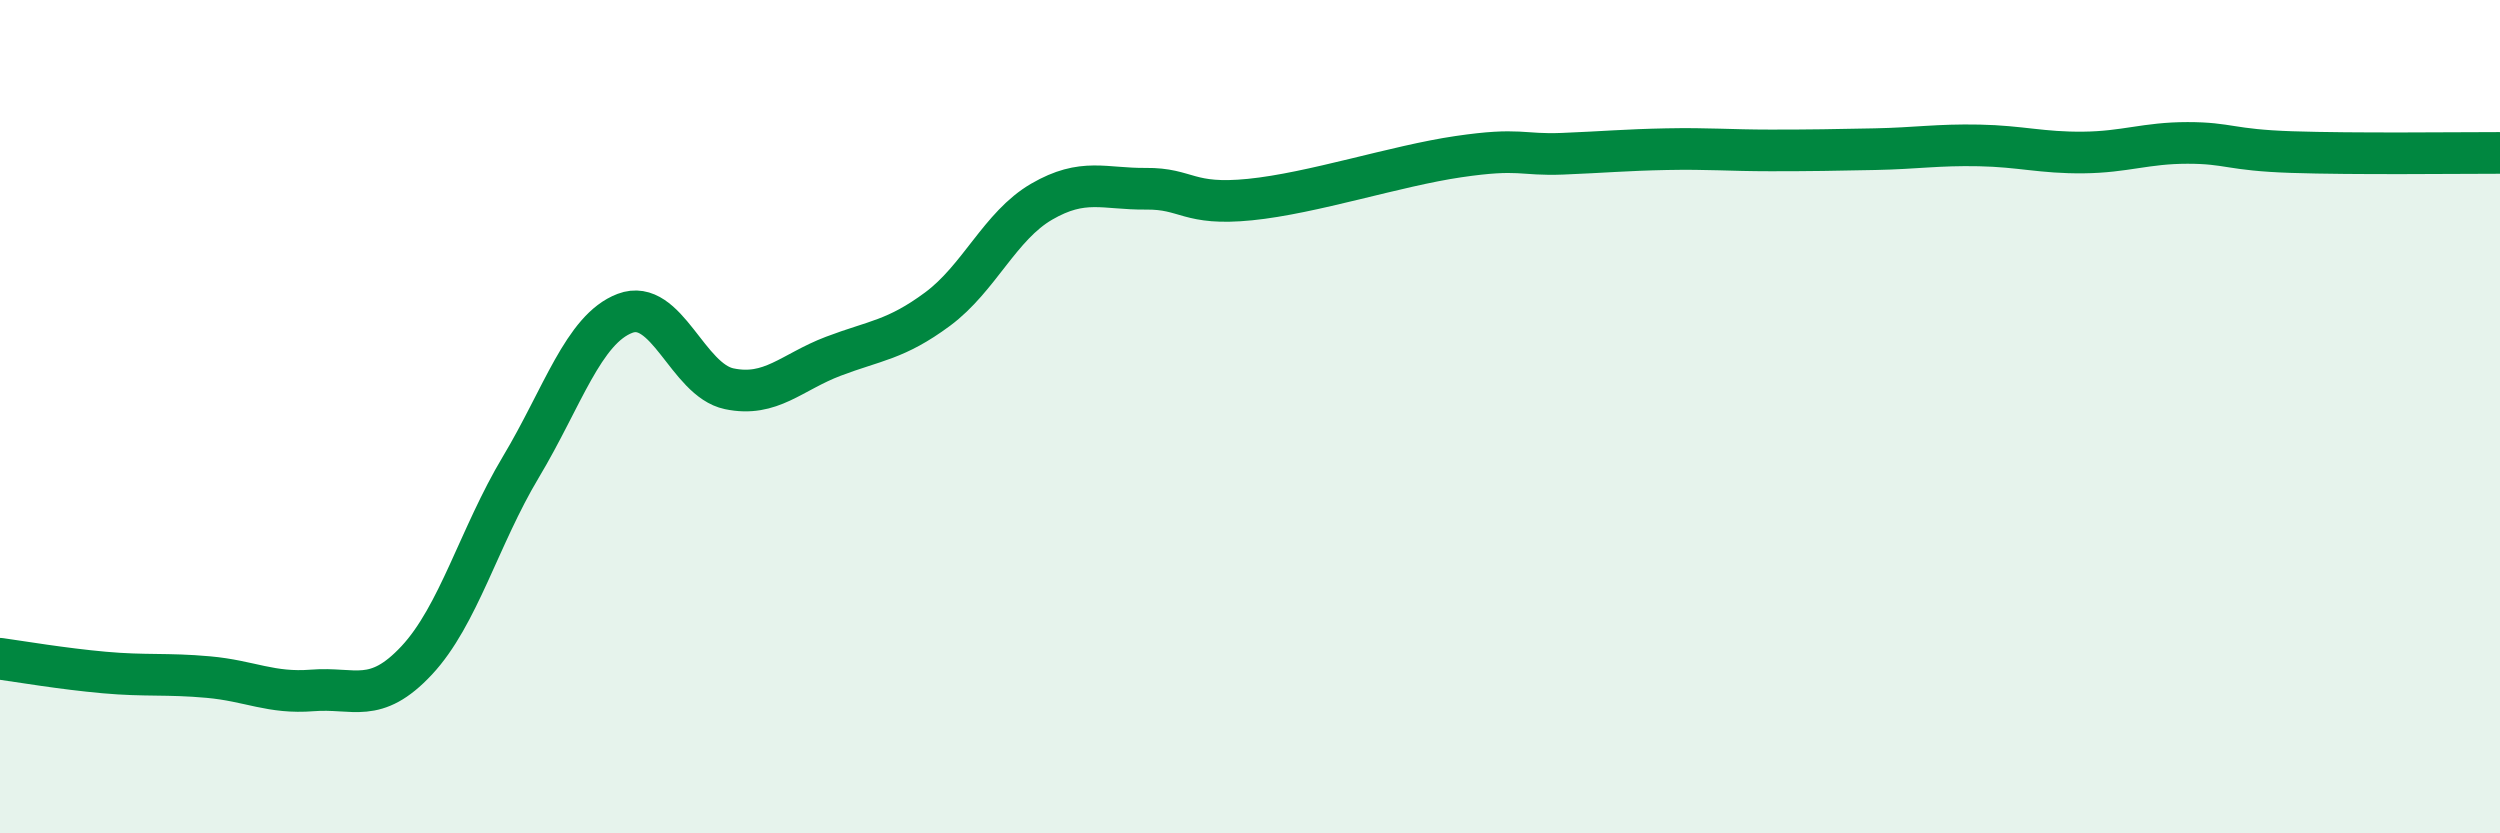
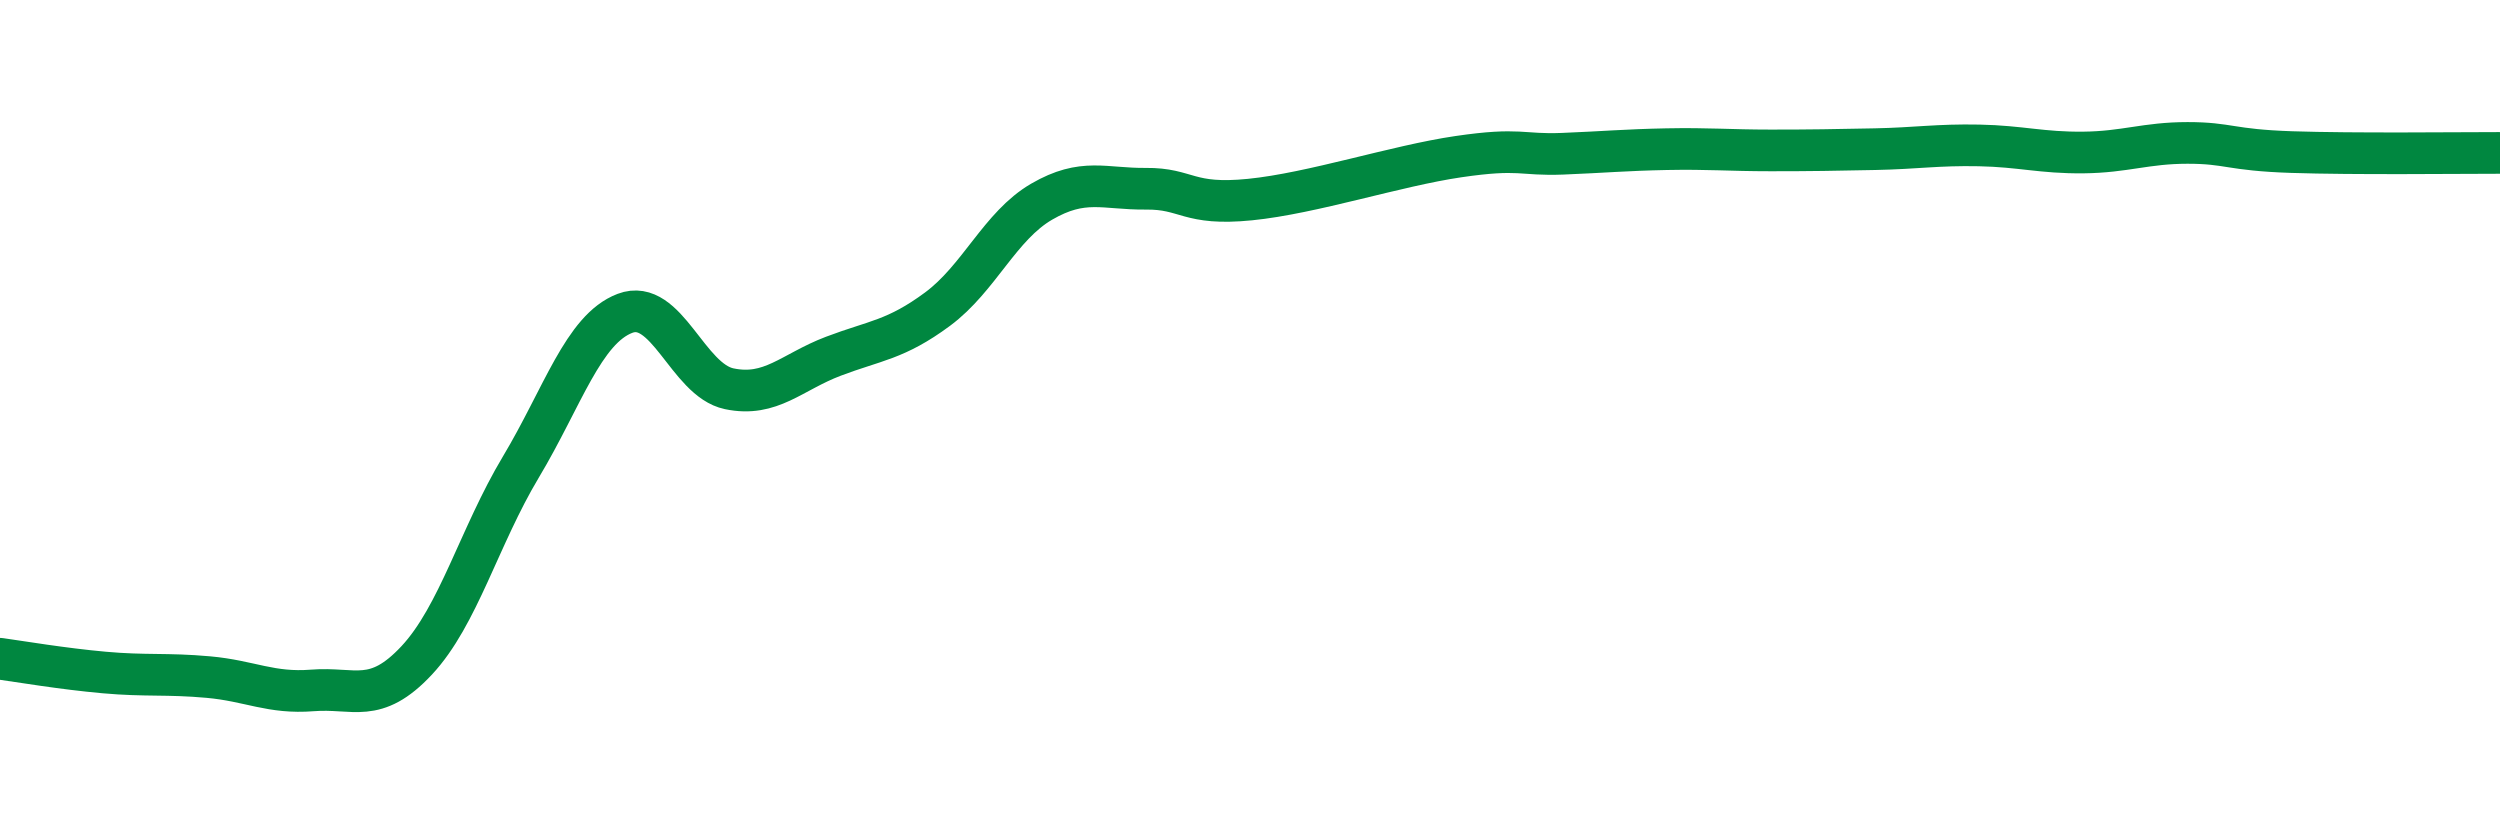
<svg xmlns="http://www.w3.org/2000/svg" width="60" height="20" viewBox="0 0 60 20">
-   <path d="M 0,15.81 C 0.5,15.88 1.5,16.05 2.5,16.14 C 3.5,16.23 4,16.16 5,16.25 C 6,16.34 6.5,16.65 7.5,16.57 C 8.5,16.49 9,16.92 10,15.85 C 11,14.78 11.5,12.88 12.5,11.21 C 13.5,9.54 14,7.9 15,7.52 C 16,7.14 16.5,9.12 17.5,9.33 C 18.5,9.54 19,8.93 20,8.55 C 21,8.17 21.5,8.16 22.5,7.42 C 23.5,6.68 24,5.42 25,4.84 C 26,4.26 26.5,4.54 27.5,4.53 C 28.5,4.52 28.5,4.94 30,4.79 C 31.5,4.64 33.5,3.98 35,3.76 C 36.5,3.54 36.5,3.73 37.5,3.69 C 38.5,3.65 39,3.6 40,3.58 C 41,3.56 41.5,3.61 42.5,3.61 C 43.5,3.61 44,3.6 45,3.58 C 46,3.56 46.5,3.47 47.5,3.49 C 48.5,3.51 49,3.67 50,3.66 C 51,3.65 51.5,3.43 52.5,3.43 C 53.5,3.43 53.5,3.6 55,3.65 C 56.5,3.7 59,3.67 60,3.67L60 20L0 20Z" fill="#008740" opacity="0.1" stroke-linecap="round" stroke-linejoin="round" />
  <path d="M 0,15.81 C 0.5,15.88 1.5,16.05 2.5,16.14 C 3.5,16.23 4,16.16 5,16.25 C 6,16.34 6.5,16.65 7.5,16.57 C 8.5,16.49 9,16.92 10,15.85 C 11,14.78 11.5,12.88 12.5,11.21 C 13.5,9.54 14,7.9 15,7.52 C 16,7.14 16.5,9.12 17.5,9.33 C 18.5,9.54 19,8.93 20,8.55 C 21,8.17 21.5,8.16 22.5,7.42 C 23.5,6.68 24,5.42 25,4.84 C 26,4.26 26.5,4.54 27.5,4.53 C 28.5,4.52 28.5,4.94 30,4.79 C 31.5,4.64 33.5,3.98 35,3.76 C 36.5,3.54 36.5,3.73 37.5,3.69 C 38.5,3.65 39,3.6 40,3.58 C 41,3.56 41.5,3.61 42.5,3.61 C 43.5,3.61 44,3.6 45,3.58 C 46,3.56 46.5,3.47 47.5,3.49 C 48.5,3.51 49,3.67 50,3.66 C 51,3.65 51.5,3.43 52.5,3.43 C 53.5,3.43 53.5,3.6 55,3.65 C 56.5,3.7 59,3.67 60,3.67" stroke="#008740" stroke-width="1" fill="none" stroke-linecap="round" stroke-linejoin="round" />
</svg>